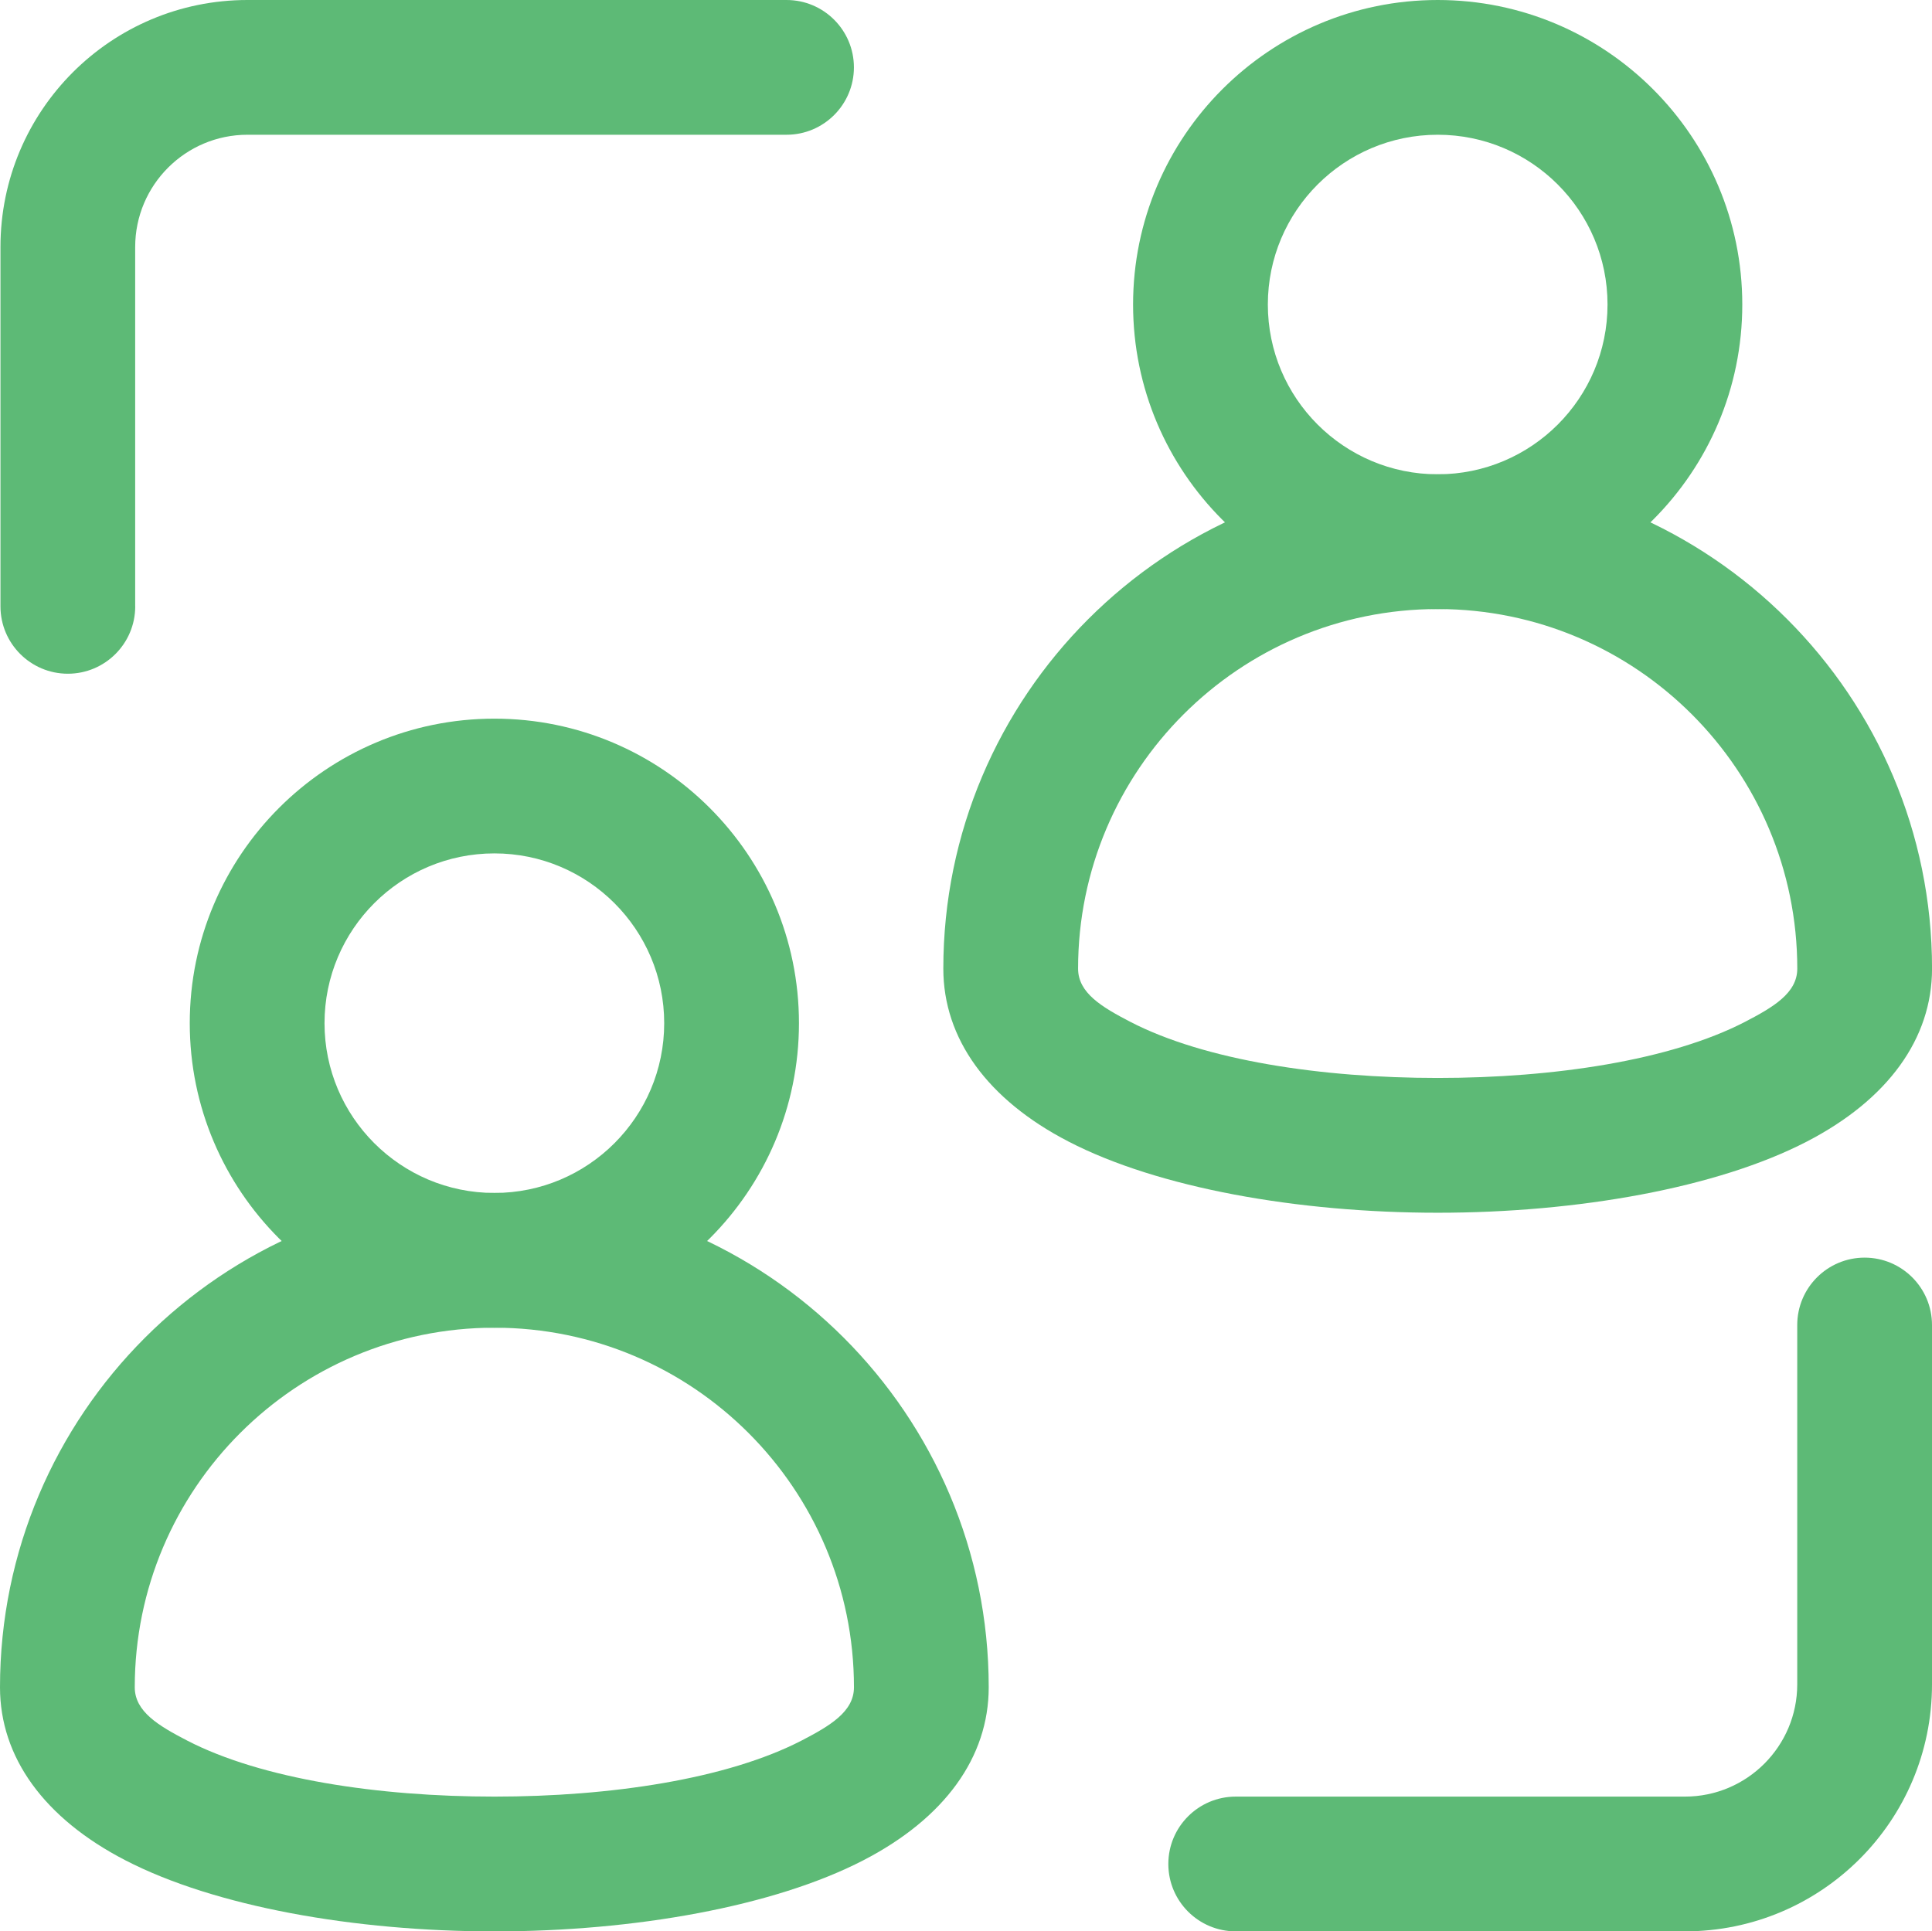
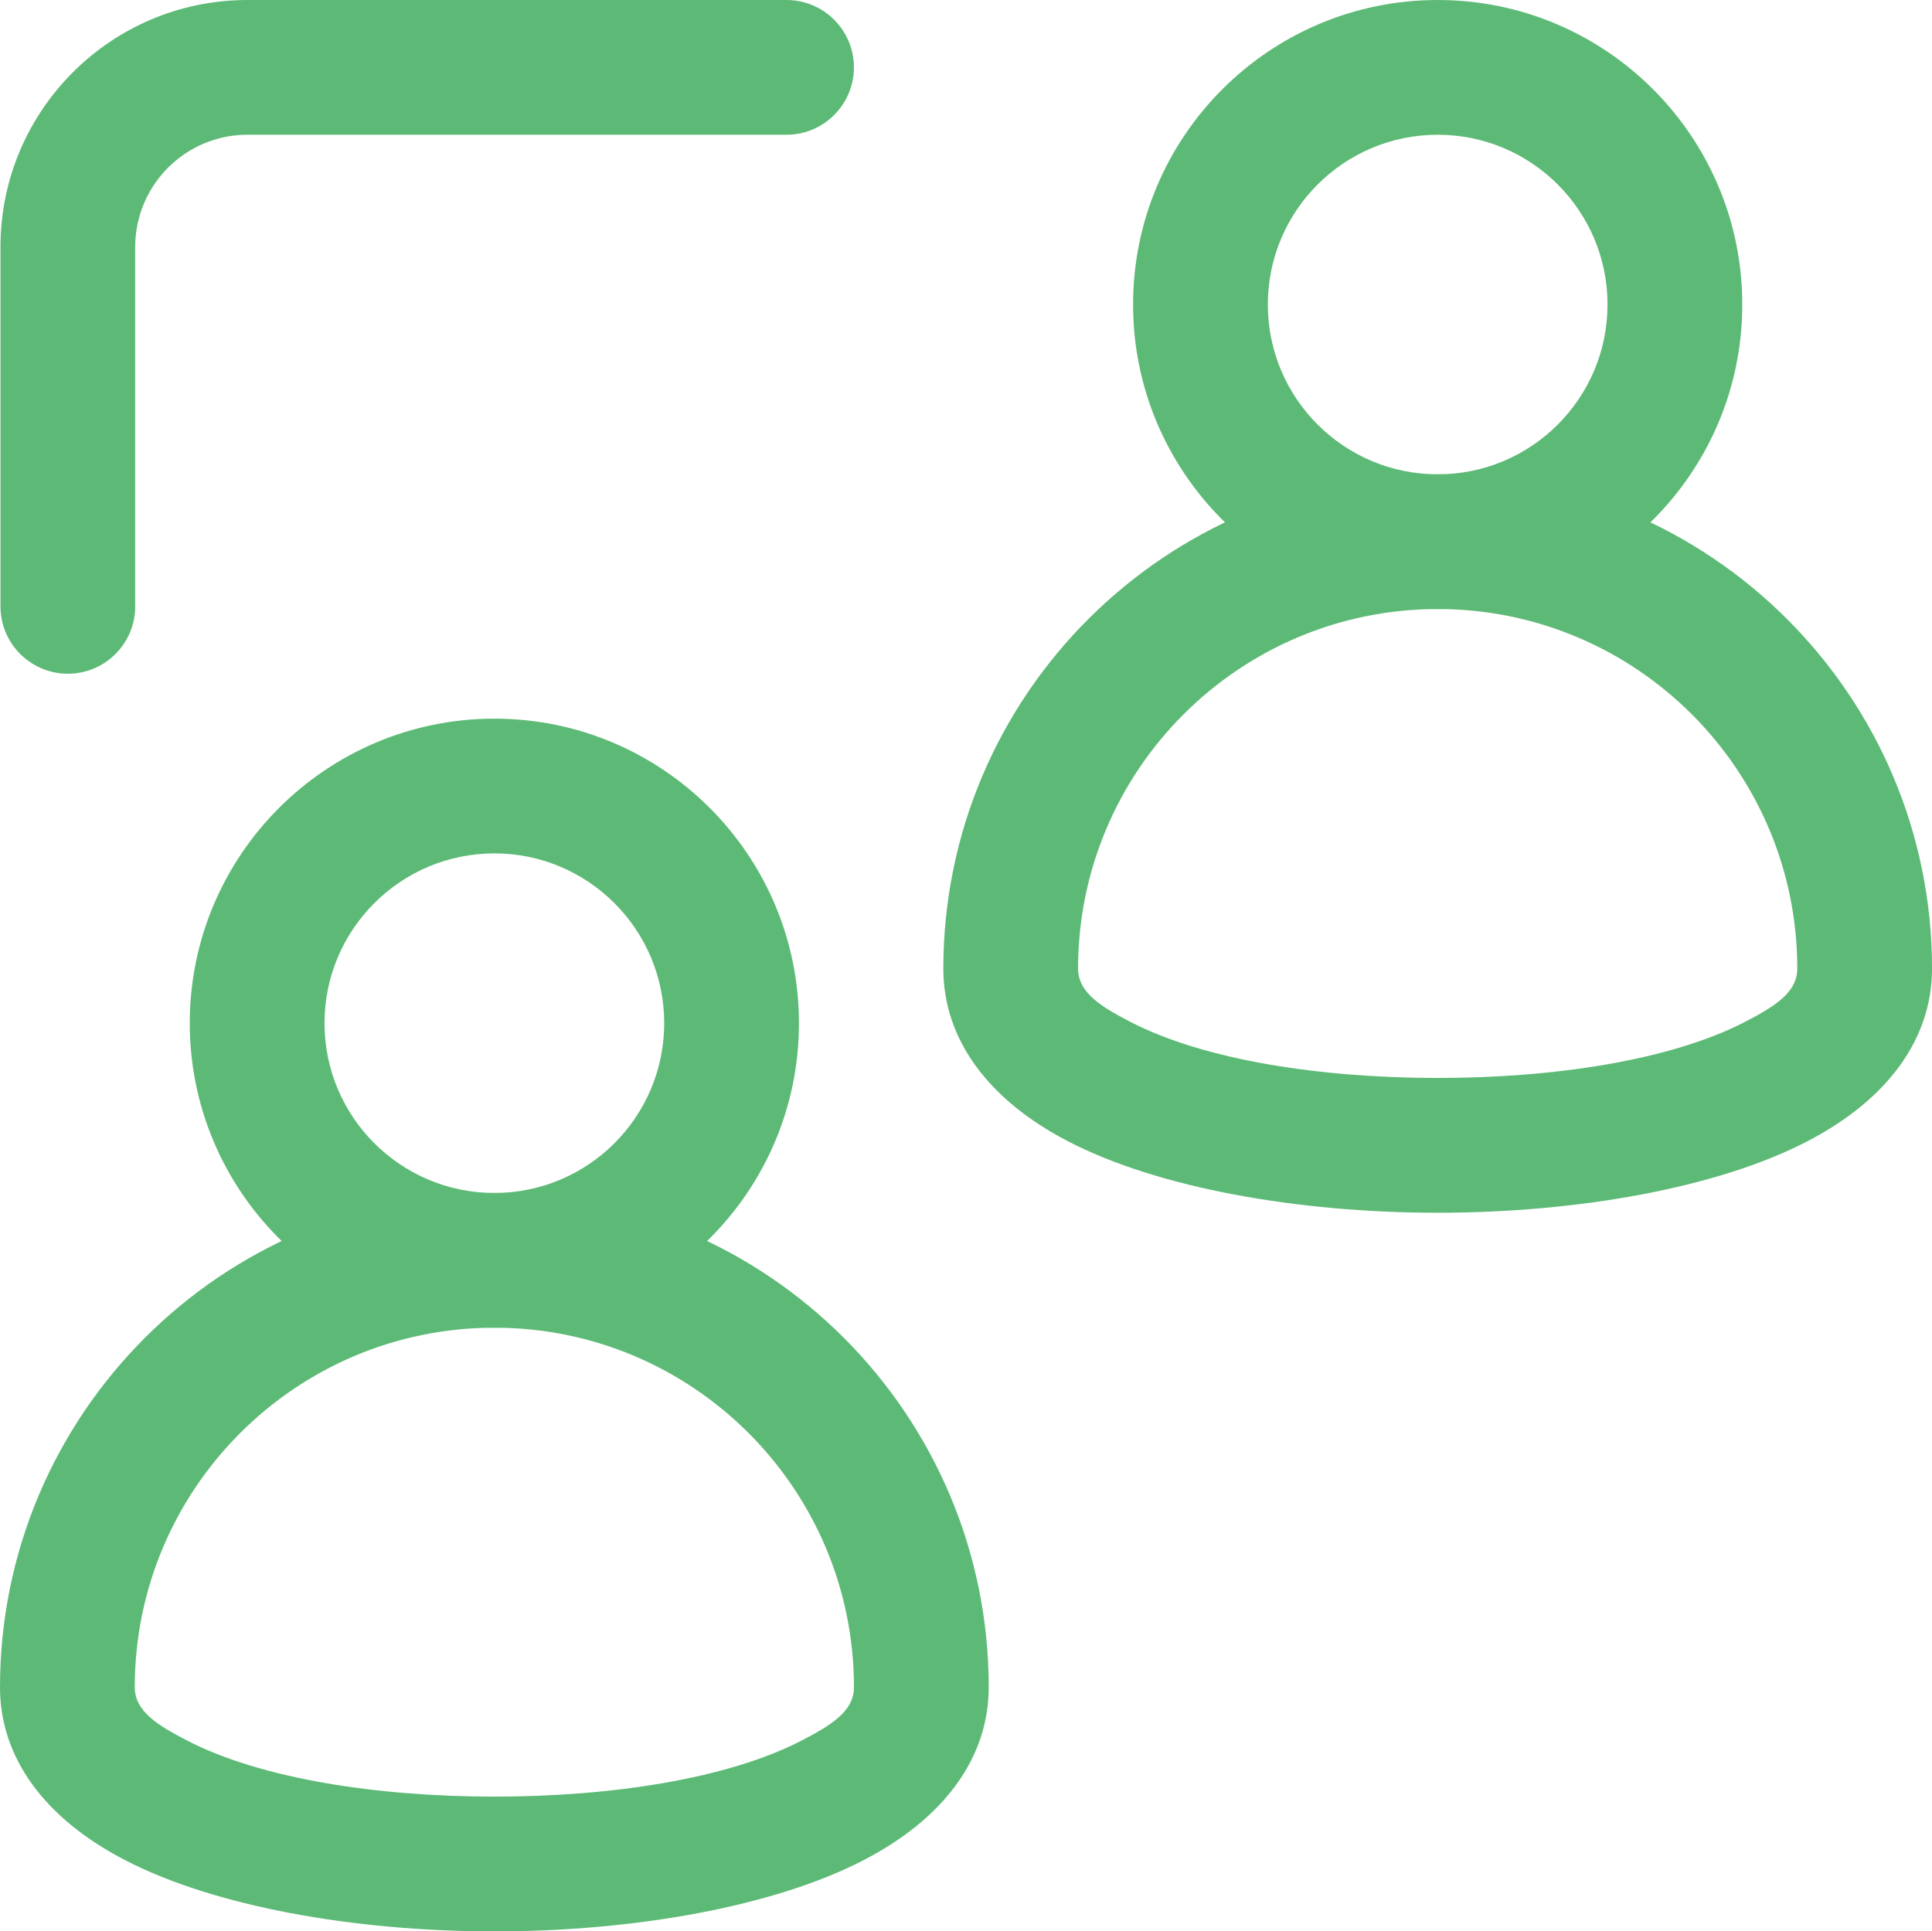
<svg xmlns="http://www.w3.org/2000/svg" id="_レイヤー_2" data-name="レイヤー 2" viewBox="0 0 458.77 458.67">
  <defs>
    <style>
      .cls-1 {
        fill: #5dba76;
        fill-rule: evenodd;
        stroke-width: 0px;
      }
    </style>
  </defs>
  <g id="_レイヤー_1-2" data-name="レイヤー 1">
    <g id="Icon">
      <path class="cls-1" d="M341.4,112.64c64.77,0,117.38,52.61,117.38,117.4,0,16.62-10.47,31.1-29.74,41.07-21.27,11.01-54.42,16.9-87.64,16.9s-66.39-5.89-87.66-16.9c-19.26-9.96-29.74-24.45-29.74-41.07,0-64.79,52.61-117.4,117.4-117.4ZM341.4,144.64c-47.13,0-85.4,38.27-85.4,85.4,0,5.8,5.7,9.15,12.44,12.65,17.66,9.13,45.35,13.31,72.96,13.31s55.27-4.18,72.94-13.31c6.74-3.5,12.44-6.85,12.44-12.65,0-47.13-38.25-85.4-85.38-85.4h0Z" />
      <path class="cls-1" d="M117.4,283.31c64.77,0,117.38,52.61,117.38,117.4,0,16.62-10.47,31.1-29.74,41.07-21.27,11.01-54.42,16.9-87.64,16.9s-66.39-5.89-87.66-16.9c-19.26-9.96-29.74-24.45-29.74-41.07,0-64.79,52.61-117.4,117.4-117.4h0ZM117.4,315.31c-47.13,0-85.4,38.27-85.4,85.4,0,5.8,5.7,9.15,12.44,12.65,17.66,9.13,45.35,13.31,72.96,13.31s55.27-4.18,72.94-13.31c6.74-3.5,12.44-6.85,12.44-12.65,0-47.13-38.25-85.4-85.38-85.4Z" />
-       <path class="cls-1" d="M341.4,0c39.91,0,72.32,32.41,72.32,72.32s-32.41,72.32-72.32,72.32-72.34-32.41-72.34-72.32S301.48,0,341.4,0ZM341.4,32c-22.27,0-40.34,18.07-40.34,40.32s18.07,40.32,40.34,40.32,40.32-18.07,40.32-40.32-18.07-40.32-40.32-40.32Z" />
+       <path class="cls-1" d="M341.4,0c39.91,0,72.32,32.41,72.32,72.32s-32.41,72.32-72.32,72.32-72.34-32.41-72.34-72.32S301.48,0,341.4,0M341.4,32c-22.27,0-40.34,18.07-40.34,40.32s18.07,40.32,40.34,40.32,40.32-18.07,40.32-40.32-18.07-40.32-40.32-40.32Z" />
      <path class="cls-1" d="M117.4,170.67c39.91,0,72.32,32.41,72.32,72.32s-32.41,72.32-72.32,72.32-72.34-32.41-72.34-72.32,32.43-72.32,72.34-72.32ZM117.4,202.67c-22.27,0-40.34,18.07-40.34,40.32s18.07,40.32,40.34,40.32,40.32-18.07,40.32-40.32-18.07-40.32-40.32-40.32h0Z" />
-       <path class="cls-1" d="M426.77,314.67c0-8.83,7.17-16,16-16s16,7.17,16,16v85.33c0,32.41-26.26,58.67-58.67,58.67h-106.67c-8.83,0-16-7.17-16-16s7.17-16,16-16h106.67c14.72,0,26.67-11.95,26.67-26.67v-85.33Z" />
      <path class="cls-1" d="M32.11,144c0,8.83-7.17,16-16,16S.11,152.83.11,144V58.67C.11,26.26,26.37,0,58.77,0h128c8.83,0,16,7.17,16,16s-7.17,16-16,16H58.77c-14.72,0-26.67,11.95-26.67,26.67v85.33Z" />
    </g>
  </g>
</svg>